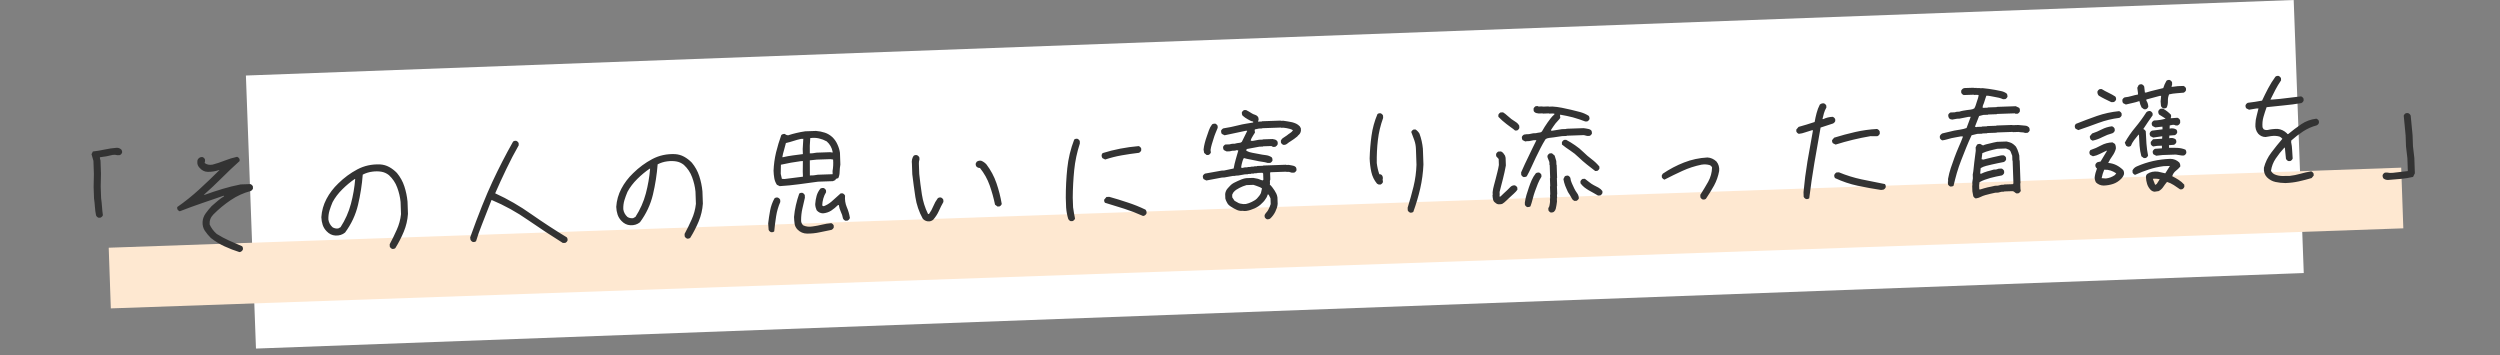
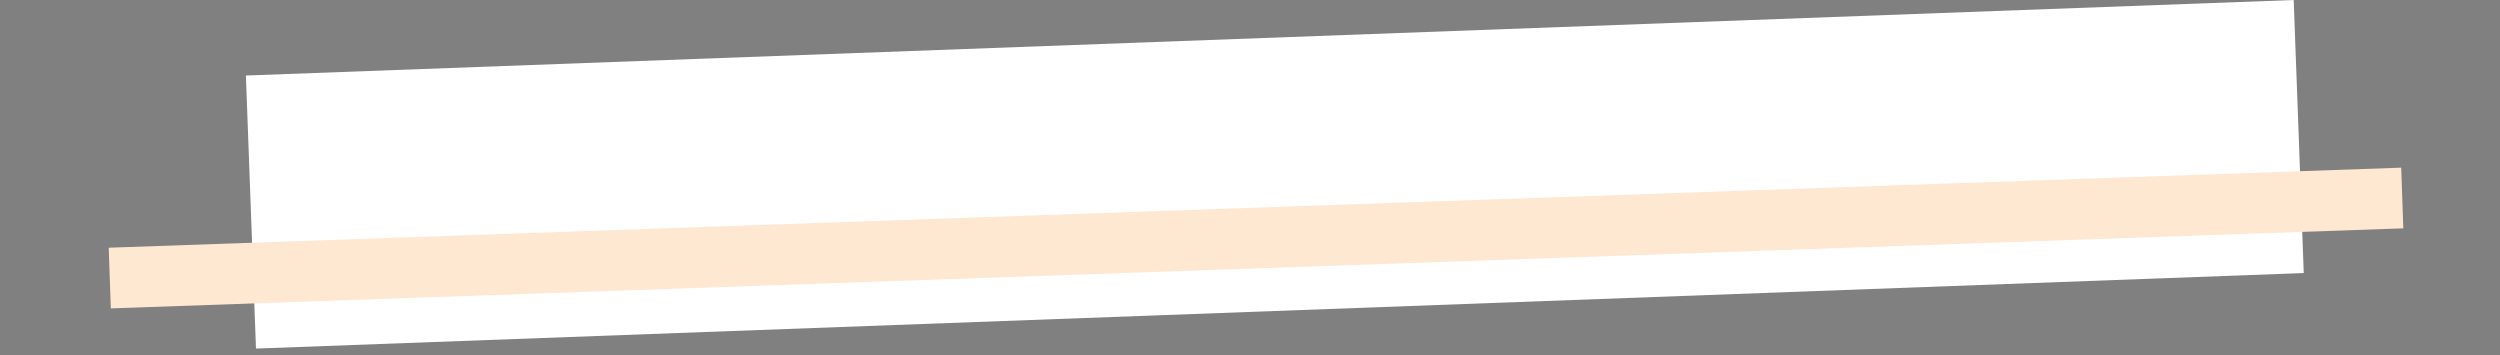
<svg xmlns="http://www.w3.org/2000/svg" width="366" height="52" viewBox="0 0 366 52" fill="none">
  <rect x="0" y="0" width="366" height="52" fill="#808080" stroke="none" />
  <rect x="36" y="11.057" width="300" height="40" transform="rotate(-2.112 36 11.057)" fill="white" />
  <path d="M351.536 24.546L15.915 36.266L16.225 45.148L351.846 33.428L351.536 24.546Z" fill="#FEE8D1" />
-   <path d="M14.427 31.877C14.26 31.812 14.139 31.699 14.063 31.538C13.979 31.142 13.924 30.733 13.897 30.312C13.871 29.891 13.827 29.471 13.765 29.05L13.706 27.364L13.745 25.445L13.678 23.548C13.597 23.223 13.503 22.898 13.398 22.573L13.595 22.179C14.179 22.112 14.756 22.015 15.327 21.89C15.909 21.764 16.492 21.679 17.077 21.636C17.334 21.627 17.56 21.712 17.754 21.893C17.852 22.007 17.892 22.158 17.875 22.346C17.811 22.513 17.698 22.634 17.536 22.71L17.185 22.722C16.972 22.659 16.748 22.644 16.515 22.675C16.213 22.756 15.905 22.826 15.59 22.883C15.275 22.941 14.955 22.988 14.627 23.023L14.634 23.198L14.715 23.512L14.781 25.409L14.743 27.328L14.802 29.014C14.863 29.434 14.907 29.849 14.933 30.259C14.959 30.668 15.003 31.083 15.064 31.503C15 31.669 14.881 31.791 14.708 31.867L14.427 31.877ZM35.055 36.908C34.319 36.676 33.594 36.396 32.879 36.069C32.164 35.742 31.494 35.332 30.866 34.838C30.526 34.498 30.233 34.145 29.985 33.778C29.738 33.4 29.628 32.964 29.658 32.471C29.689 32.024 29.839 31.614 30.108 31.241C30.376 30.868 30.669 30.512 30.985 30.173C31.28 29.905 31.576 29.648 31.873 29.403C32.169 29.158 32.478 28.936 32.799 28.738L32.797 28.667L32.691 28.671C31.625 29.037 30.559 29.402 29.493 29.768C28.427 30.133 27.368 30.522 26.315 30.934C26.149 30.869 26.028 30.756 25.952 30.595L25.942 30.314C27.075 29.524 28.148 28.666 29.159 27.739C30.17 26.812 31.163 25.863 32.137 24.891L32.067 24.894C31.558 25.076 31.009 25.165 30.423 25.162C29.954 25.155 29.548 24.952 29.206 24.554C28.963 24.304 28.858 24.003 28.893 23.65C28.886 23.463 28.951 23.308 29.088 23.186C29.223 23.041 29.409 22.976 29.644 22.991C29.81 23.055 29.931 23.168 30.007 23.33L30.017 23.611L29.955 23.859C30.269 24.106 30.659 24.186 31.125 24.1C31.729 23.938 32.32 23.741 32.898 23.51C33.476 23.279 34.08 23.094 34.708 22.955C34.874 23.019 34.996 23.132 35.072 23.294L35.081 23.575C34.194 24.368 33.321 25.196 32.459 26.058C31.599 26.921 30.724 27.743 29.837 28.524L29.977 28.52C30.834 28.208 31.704 27.92 32.586 27.654C33.468 27.389 34.351 27.171 35.236 26.999L36.659 26.949C36.826 27.014 36.947 27.127 37.023 27.288L37.034 27.605C36.969 27.771 36.856 27.892 36.695 27.968C35.661 28.239 34.685 28.683 33.769 29.302C32.852 29.92 32.009 30.618 31.239 31.395C30.831 31.808 30.649 32.295 30.692 32.857C30.921 33.376 31.265 33.839 31.725 34.245C32.325 34.623 32.94 34.953 33.572 35.236C34.203 35.519 34.828 35.79 35.447 36.05C35.544 36.164 35.585 36.315 35.568 36.503C35.504 36.669 35.391 36.791 35.229 36.867L35.055 36.908ZM57.425 36.443C57.259 36.379 57.138 36.266 57.062 36.104L57.05 35.753C57.424 35.06 57.769 34.356 58.084 33.641C58.411 32.926 58.619 32.163 58.708 31.351L58.645 29.559C58.573 28.834 58.407 28.131 58.149 27.448C57.902 26.765 57.5 26.163 56.943 25.643C56.605 25.373 56.23 25.205 55.817 25.137C55.404 25.07 54.964 25.067 54.498 25.131C54.007 25.195 53.543 25.34 53.106 25.566C52.993 27.047 52.763 28.521 52.416 29.987C52.068 31.453 51.435 32.806 50.517 34.046C50.13 34.365 49.66 34.51 49.108 34.483C48.614 34.453 48.185 34.245 47.82 33.859C47.552 33.587 47.36 33.277 47.242 32.929C47.124 32.57 47.058 32.191 47.044 31.793C47.105 30.853 47.355 29.965 47.795 29.128C48.235 28.292 48.812 27.534 49.527 26.852C50.366 26.025 51.292 25.342 52.305 24.802C53.318 24.263 54.435 24.019 55.657 24.07C56.127 24.1 56.565 24.226 56.971 24.446C57.378 24.666 57.757 24.958 58.11 25.321C58.6 25.914 58.963 26.569 59.199 27.288C59.435 28.007 59.59 28.752 59.664 29.523L59.726 31.315C59.664 32.22 59.46 33.089 59.114 33.922C58.768 34.755 58.356 35.555 57.879 36.322C57.765 36.42 57.614 36.46 57.425 36.443ZM49.857 33.26C50.546 32.193 51.052 31.055 51.373 29.848C51.694 28.641 51.904 27.425 52.002 26.203L51.932 26.205C51.313 26.625 50.709 27.127 50.12 27.711C49.531 28.294 49.054 28.92 48.691 29.59C48.517 29.994 48.367 30.404 48.241 30.819C48.115 31.234 48.06 31.675 48.076 32.144C48.138 32.576 48.339 32.95 48.678 33.266C48.918 33.422 49.196 33.483 49.511 33.448L49.857 33.26ZM82.403 35.571C80.701 34.505 79.008 33.391 77.326 32.231C75.655 31.058 73.868 30.071 71.964 29.27C71.404 30.72 70.942 31.902 70.575 32.818C70.208 33.734 69.915 34.565 69.695 35.311C69.581 35.409 69.43 35.45 69.242 35.433C69.075 35.368 68.954 35.255 68.878 35.094L68.831 34.761C70.06 31.341 71.144 28.63 72.082 26.627C73.02 24.613 74.031 22.648 75.113 20.735C75.227 20.637 75.378 20.596 75.566 20.613C75.733 20.678 75.854 20.791 75.93 20.952L75.941 21.268C75.3 22.393 74.695 23.552 74.127 24.744C73.559 25.925 73.014 27.11 72.493 28.301C74.352 29.151 76.123 30.174 77.806 31.37C79.501 32.553 81.223 33.678 82.972 34.742C83.07 34.856 83.11 35.007 83.093 35.195C83.029 35.362 82.916 35.483 82.754 35.559L82.403 35.571ZM100.599 34.936C100.433 34.871 100.311 34.758 100.235 34.597L100.223 34.245C100.598 33.552 100.942 32.848 101.258 32.134C101.584 31.419 101.792 30.655 101.881 29.843L101.819 28.051C101.746 27.327 101.581 26.623 101.323 25.94C101.076 25.257 100.674 24.655 100.116 24.135C99.779 23.866 99.403 23.697 98.991 23.63C98.578 23.562 98.138 23.56 97.671 23.623C97.181 23.687 96.717 23.832 96.279 24.058C96.167 25.54 95.937 27.014 95.59 28.48C95.242 29.946 94.609 31.299 93.691 32.539C93.303 32.857 92.834 33.002 92.281 32.975C91.788 32.945 91.359 32.737 90.993 32.351C90.726 32.079 90.533 31.77 90.416 31.422C90.297 31.062 90.231 30.684 90.218 30.285C90.279 29.345 90.529 28.457 90.969 27.621C91.409 26.785 91.986 26.026 92.701 25.344C93.54 24.517 94.466 23.834 95.479 23.295C96.492 22.755 97.609 22.511 98.83 22.562C99.3 22.593 99.739 22.718 100.145 22.938C100.551 23.159 100.931 23.45 101.284 23.813C101.773 24.406 102.136 25.062 102.372 25.78C102.609 26.499 102.764 27.244 102.837 28.015L102.9 29.807C102.838 30.712 102.634 31.581 102.288 32.414C101.941 33.247 101.53 34.047 101.052 34.814C100.938 34.912 100.787 34.953 100.599 34.936ZM93.03 31.753C93.72 30.685 94.225 29.547 94.547 28.34C94.868 27.133 95.078 25.918 95.176 24.695L95.106 24.697C94.487 25.118 93.883 25.619 93.294 26.203C92.704 26.786 92.228 27.413 91.864 28.082C91.691 28.487 91.541 28.897 91.415 29.311C91.289 29.726 91.234 30.168 91.25 30.636C91.312 31.068 91.513 31.442 91.852 31.759C92.092 31.914 92.37 31.975 92.685 31.941L93.03 31.753ZM118.159 34.199C117.619 34.195 117.155 34 116.766 33.615C116.523 33.365 116.378 33.083 116.332 32.768C116.286 32.453 116.257 32.12 116.245 31.769C116.294 31.181 116.386 30.603 116.518 30.035C116.65 29.456 116.813 28.893 117.005 28.348C117.118 28.25 117.269 28.209 117.458 28.226C117.624 28.291 117.745 28.404 117.821 28.565L117.835 28.952C117.712 29.472 117.59 30.004 117.468 30.547C117.346 31.079 117.284 31.639 117.281 32.225C117.268 32.53 117.371 32.785 117.589 32.988C117.994 33.185 118.454 33.239 118.966 33.151C119.433 33.088 119.887 33.002 120.329 32.892C120.771 32.783 121.226 32.709 121.693 32.669C121.86 32.733 121.981 32.846 122.057 33.008L122.067 33.289C122.002 33.455 121.889 33.577 121.728 33.653C121.145 33.767 120.563 33.887 119.981 34.013C119.4 34.139 118.792 34.201 118.159 34.199ZM112.893 33.996C112.726 33.932 112.605 33.819 112.529 33.657L112.461 32.71C112.532 32.074 112.628 31.444 112.746 30.818C112.865 30.18 113.079 29.587 113.388 29.037C113.502 28.939 113.653 28.898 113.841 28.915C114.019 28.979 114.146 29.092 114.222 29.254L114.233 29.57C113.94 30.237 113.736 30.942 113.621 31.684C113.506 32.415 113.414 33.146 113.346 33.875C113.232 33.973 113.081 34.013 112.893 33.996ZM123.774 32.315C123.608 32.25 123.486 32.137 123.41 31.976C123.351 31.626 123.246 31.301 123.095 31.002C122.956 30.702 122.856 30.371 122.797 30.01L122.691 30.013C122.374 30.329 122.038 30.605 121.682 30.84C121.327 31.064 120.927 31.195 120.482 31.234C120.107 31.223 119.797 31.07 119.552 30.774C119.424 30.485 119.355 30.188 119.345 29.884C119.377 29.461 119.445 29.06 119.549 28.681C119.653 28.302 119.84 27.944 120.109 27.606C120.248 27.531 120.399 27.502 120.564 27.52C120.73 27.584 120.851 27.697 120.927 27.859L120.937 28.14C120.76 28.427 120.624 28.737 120.53 29.069C120.436 29.4 120.383 29.742 120.372 30.094L120.587 30.192C121.003 30.037 121.383 29.813 121.724 29.519C122.066 29.226 122.407 28.921 122.747 28.604L123.071 28.311L123.353 28.302C123.519 28.366 123.64 28.479 123.716 28.641C123.667 29.252 123.751 29.812 123.968 30.32C124.185 30.817 124.338 31.345 124.428 31.905C124.364 32.095 124.24 32.228 124.055 32.305L123.774 32.315ZM114.152 27.251L113.741 27.054C113.543 26.756 113.414 26.433 113.355 26.083C113.296 25.733 113.26 25.371 113.247 24.996C113.285 24.08 113.406 23.191 113.611 22.328C113.826 21.452 114.084 20.599 114.383 19.768C114.52 19.646 114.694 19.593 114.905 19.609C115.051 19.744 115.217 19.809 115.405 19.802C115.799 19.671 116.205 19.558 116.624 19.461C117.043 19.364 117.462 19.285 117.882 19.223L119.463 19.168C119.91 19.2 120.341 19.284 120.756 19.422C121.171 19.56 121.548 19.787 121.888 20.104C122.204 20.421 122.445 20.776 122.611 21.169C122.788 21.55 122.908 21.95 122.97 22.37L123.03 24.092C122.971 24.422 122.936 24.763 122.925 25.115C122.925 25.467 122.86 25.786 122.729 26.072L122.382 26.19L122.282 26.369L121.936 26.522L119.758 26.598C118.824 26.724 117.89 26.851 116.957 26.977C116.023 27.104 115.088 27.195 114.152 27.251ZM117.551 25.866L117.525 25.128L117.542 23.58L117.261 23.59C116.77 23.654 116.28 23.729 115.791 23.817C115.302 23.904 114.813 24.003 114.324 24.114L114.3 25.452L114.467 26.185L114.854 26.206L117.551 25.866ZM121.9 25.503L121.885 25.046C121.983 24.503 122.01 23.94 121.966 23.355L121.577 23.298L119.575 23.368L118.558 23.474L118.565 25.69L119.127 25.67L119.722 25.579L121.9 25.503ZM117.541 22.56L117.515 21.822L117.604 20.324L117.252 20.336C116.88 20.419 116.514 20.52 116.155 20.638C115.796 20.756 115.43 20.857 115.057 20.94C114.976 21.295 114.883 21.644 114.777 21.988C114.672 22.32 114.59 22.663 114.532 23.016L114.637 23.013C115.102 22.903 115.58 22.816 116.07 22.752C116.561 22.688 117.051 22.624 117.541 22.56ZM121.895 22.337L121.891 22.197C121.776 21.603 121.489 21.103 121.029 20.697C120.67 20.498 120.29 20.353 119.888 20.261C119.486 20.17 119.064 20.155 118.62 20.218C118.586 20.571 118.563 20.941 118.554 21.328C118.543 21.704 118.545 22.079 118.558 22.454L118.944 22.44L119.539 22.349L121.542 22.279L121.895 22.337ZM135.822 32.404C135.528 32.367 135.283 32.235 135.087 32.008C134.536 31.007 134.177 29.952 134.009 28.844C133.842 27.736 133.691 26.622 133.558 25.5L133.506 23.99C133.443 23.546 133.523 23.157 133.746 22.82C133.86 22.723 134.011 22.682 134.199 22.699C134.389 22.763 134.522 22.887 134.599 23.072L134.609 23.353C134.545 23.543 134.517 23.743 134.524 23.954L134.577 25.465C134.683 26.47 134.811 27.468 134.963 28.459C135.115 29.451 135.412 30.402 135.854 31.312L135.996 31.343C136.264 30.97 136.48 30.581 136.641 30.177C136.803 29.773 137.018 29.39 137.287 29.029C137.401 28.931 137.552 28.89 137.74 28.907C137.907 28.972 138.028 29.085 138.104 29.246L138.115 29.563C137.872 29.993 137.647 30.441 137.441 30.905C137.234 31.358 136.961 31.778 136.623 32.165C136.395 32.361 136.128 32.44 135.822 32.404ZM146.036 30.236L145.675 29.967C145.477 29.012 145.216 28.072 144.89 27.145C144.565 26.218 144.089 25.367 143.464 24.592C143.277 24.598 143.11 24.534 142.965 24.398C142.867 24.284 142.827 24.133 142.844 23.945L142.976 23.694C143.158 23.547 143.379 23.492 143.638 23.53C143.923 23.638 144.182 23.816 144.413 24.066C145.053 24.911 145.542 25.826 145.881 26.811C146.22 27.796 146.479 28.813 146.656 29.862C146.591 30.029 146.478 30.15 146.317 30.226L146.036 30.236ZM156.748 32.377C156.582 32.312 156.461 32.199 156.385 32.038C156.225 31.504 156.124 30.956 156.081 30.395L156.031 28.972C156.028 27.518 156.1 26.073 156.249 24.638C156.399 23.202 156.737 21.801 157.263 20.434C157.377 20.336 157.528 20.296 157.717 20.312C157.883 20.377 158.004 20.49 158.08 20.651L158.092 21.003C157.669 22.296 157.392 23.601 157.262 24.919C157.132 26.237 157.061 27.576 157.05 28.937L157.1 30.36C157.178 30.92 157.274 31.467 157.386 32.003C157.321 32.169 157.203 32.291 157.029 32.367L156.748 32.377ZM167.346 31.62C166.428 31.206 165.507 30.852 164.582 30.556C163.657 30.259 162.721 29.97 161.773 29.686C161.675 29.572 161.634 29.421 161.651 29.233L161.989 28.834L162.411 28.82C163.311 29.07 164.2 29.344 165.078 29.641C165.967 29.927 166.841 30.277 167.7 30.693C167.822 30.829 167.875 31.003 167.859 31.215C167.795 31.381 167.681 31.503 167.52 31.579L167.346 31.62ZM161.798 23.353L161.404 23.156C161.305 23.019 161.264 22.856 161.281 22.668L161.413 22.417C162.248 22.153 163.108 21.936 163.994 21.764C164.879 21.593 165.783 21.467 166.707 21.388C166.873 21.453 166.994 21.566 167.07 21.727L167.08 22.008C167.016 22.174 166.903 22.296 166.741 22.372C165.889 22.472 165.049 22.595 164.221 22.741C163.394 22.887 162.586 23.091 161.798 23.353ZM185.511 32.111C185.44 32.09 185.368 32.046 185.295 31.978C185.222 31.91 185.173 31.842 185.147 31.772L185.137 31.491C185.203 31.348 185.292 31.216 185.405 31.095C185.518 30.974 185.607 30.847 185.673 30.716C185.739 30.585 185.805 30.448 185.87 30.305C185.935 30.162 185.989 30.019 186.031 29.877L186.001 29.034L185.736 28.498L185.595 28.467C185.554 28.633 185.489 28.794 185.4 28.949C185.312 29.093 185.217 29.231 185.116 29.364C185.015 29.496 184.896 29.623 184.76 29.745C184.602 29.915 184.431 30.062 184.248 30.185C184.064 30.309 183.875 30.415 183.678 30.504C183.482 30.593 183.28 30.671 183.071 30.737C182.862 30.802 182.653 30.851 182.443 30.882L182.056 30.895L182.02 30.861L181.633 30.875C181.445 30.858 181.274 30.817 181.119 30.752C180.964 30.687 180.809 30.61 180.654 30.522C180.498 30.434 180.342 30.339 180.186 30.239C180.03 30.139 179.892 30.021 179.769 29.884C179.719 29.792 179.669 29.706 179.62 29.626C179.57 29.546 179.526 29.459 179.488 29.367C179.449 29.274 179.416 29.176 179.389 29.071L179.366 28.404C179.384 28.239 179.425 28.085 179.491 27.942C179.556 27.799 179.645 27.667 179.758 27.546C179.871 27.424 179.984 27.303 180.097 27.182C180.255 27.012 180.433 26.877 180.628 26.776C180.824 26.676 181.02 26.581 181.216 26.492C181.413 26.403 181.609 26.32 181.806 26.243C182.002 26.166 182.217 26.111 182.451 26.08L183.47 26.044C183.635 26.085 183.795 26.115 183.948 26.133C184.101 26.151 184.249 26.193 184.392 26.258C184.535 26.323 184.689 26.377 184.855 26.418L184.956 26.309L184.925 25.395L184.815 25.294L184.078 25.319L184.044 25.356L183.622 25.37L183.588 25.407L183.167 25.421L183.133 25.458L182.711 25.473L182.677 25.509L182.256 25.524L181.277 25.698L180.89 25.712L180.856 25.748L180.47 25.762L179.246 25.98L178.895 25.993L176.606 26.424L176.212 26.227C176.163 26.159 176.131 26.089 176.117 26.019C176.103 25.95 176.094 25.868 176.091 25.774C176.112 25.703 176.156 25.631 176.224 25.558C176.292 25.486 176.36 25.436 176.43 25.41L178.859 24.974L179.211 24.962L180.607 24.666C180.646 24.431 180.691 24.206 180.742 23.993C180.793 23.781 180.85 23.562 180.913 23.337C180.975 23.112 181.038 22.893 181.101 22.679C181.164 22.466 181.227 22.253 181.29 22.04L181.076 21.977L180.798 22.057L180.411 22.07L180.027 22.154L179.57 22.17L179.177 21.973C179.127 21.904 179.096 21.835 179.081 21.765C179.067 21.695 179.059 21.613 179.055 21.52C179.076 21.448 179.121 21.377 179.188 21.304C179.256 21.231 179.325 21.182 179.394 21.156L179.992 21.135L180.376 21.051L180.762 21.038C180.878 21.01 180.995 20.983 181.111 20.955C181.227 20.928 181.35 20.912 181.479 20.907C181.608 20.903 181.717 20.852 181.808 20.755L182.596 19.162L182.454 19.132L179.277 19.806L178.883 19.608C178.834 19.54 178.802 19.471 178.788 19.401C178.774 19.331 178.765 19.249 178.762 19.155C178.783 19.084 178.827 19.012 178.895 18.94C178.963 18.867 179.031 18.818 179.101 18.792C179.474 18.732 179.841 18.666 180.202 18.595C180.563 18.524 180.924 18.441 181.284 18.346C181.644 18.251 182.011 18.174 182.384 18.114C182.757 18.054 183.118 17.995 183.468 17.936L183.463 17.795C183.322 17.777 183.185 17.734 183.054 17.669C182.923 17.603 182.791 17.531 182.66 17.454C182.528 17.376 182.402 17.299 182.282 17.221C182.162 17.143 182.042 17.047 181.92 16.934C181.871 16.866 181.839 16.797 181.825 16.727C181.811 16.657 181.802 16.575 181.799 16.481C181.82 16.41 181.864 16.338 181.932 16.266C182 16.193 182.069 16.143 182.138 16.118L182.419 16.108C182.562 16.173 182.706 16.25 182.849 16.339C182.993 16.428 183.137 16.517 183.281 16.605C183.425 16.694 183.574 16.759 183.727 16.801C183.881 16.842 184.019 16.931 184.141 17.068C184.191 17.137 184.222 17.206 184.236 17.276C184.251 17.346 184.259 17.427 184.263 17.521L184.167 17.806L184.729 17.786L184.763 17.75L187.486 17.655L187.522 17.689L187.874 17.676C188.086 17.716 188.304 17.749 188.528 17.776C188.752 17.804 188.964 17.843 189.165 17.895C189.367 17.947 189.562 18.016 189.753 18.103C189.944 18.19 190.124 18.325 190.295 18.506L190.445 18.782L190.457 19.134C190.438 19.252 190.407 19.358 190.363 19.454C190.32 19.549 190.252 19.639 190.161 19.725C190.07 19.798 189.991 19.883 189.924 19.979C189.764 20.102 189.604 20.225 189.445 20.348C189.285 20.471 189.118 20.582 188.946 20.682C188.774 20.782 188.608 20.899 188.448 21.033C188.289 21.168 188.103 21.227 187.892 21.211C187.821 21.19 187.749 21.146 187.676 21.078C187.603 21.01 187.554 20.941 187.528 20.872L187.518 20.591C187.605 20.4 187.735 20.255 187.908 20.155C188.08 20.055 188.246 19.944 188.406 19.821C188.565 19.686 188.726 19.57 188.886 19.47C189.047 19.371 189.183 19.237 189.294 19.069C189.151 18.98 189.002 18.915 188.848 18.873C188.694 18.832 188.54 18.796 188.387 18.766C188.233 18.737 188.074 18.713 187.909 18.695L187.558 18.707L187.522 18.674L184.799 18.769L184.765 18.805L184.308 18.821L183.714 18.947L183.684 19.089L183.73 19.404C183.641 19.524 183.557 19.656 183.48 19.8C183.403 19.931 183.325 20.063 183.248 20.195C183.17 20.326 183.122 20.463 183.104 20.604L183.386 20.63L184.33 20.456L184.857 20.438L184.891 20.401L186.296 20.352C186.414 20.371 186.532 20.397 186.651 20.428C186.769 20.459 186.865 20.52 186.938 20.611C187.011 20.679 187.049 20.754 187.052 20.836C187.055 20.918 187.058 21.006 187.061 21.099C187.018 21.195 186.967 21.273 186.911 21.333C186.854 21.394 186.78 21.449 186.688 21.499L186.372 21.51L186.121 21.378L184.926 21.42L184.893 21.456L184.366 21.475L182.513 21.821L182.452 22.069C182.738 22.224 183.041 22.324 183.359 22.372C183.677 22.419 183.996 22.479 184.315 22.549C184.634 22.62 184.958 22.674 185.288 22.709C185.618 22.744 185.914 22.851 186.179 23.03C186.228 23.098 186.26 23.168 186.274 23.237C186.288 23.307 186.297 23.389 186.3 23.483C186.279 23.554 186.235 23.626 186.167 23.698C186.099 23.771 186.03 23.82 185.961 23.846L185.61 23.859C185.325 23.775 185.036 23.715 184.741 23.678C184.447 23.641 184.152 23.587 183.856 23.515C183.561 23.444 183.265 23.384 182.971 23.335C182.676 23.287 182.386 23.221 182.102 23.137C182.013 23.281 181.948 23.43 181.906 23.583C181.865 23.737 181.823 23.891 181.782 24.045C181.74 24.199 181.711 24.358 181.693 24.523L181.871 24.587L182.22 24.505L182.642 24.49L182.675 24.454L183.097 24.439L183.131 24.402L183.553 24.388L183.587 24.351L184.008 24.337L184.042 24.3L184.885 24.271L184.919 24.235L188.275 24.117L188.311 24.151L188.662 24.139C188.78 24.158 188.898 24.178 189.016 24.197C189.134 24.216 189.252 24.241 189.37 24.273C189.489 24.304 189.596 24.364 189.693 24.455C189.743 24.523 189.774 24.593 189.789 24.663C189.803 24.732 189.812 24.814 189.815 24.908C189.794 24.979 189.749 25.051 189.682 25.123C189.614 25.196 189.545 25.246 189.476 25.271L189.124 25.284L188.698 25.158L188.347 25.17L188.31 25.136L186.009 25.217L185.941 25.289L185.975 26.273L185.912 26.486L185.926 26.873L185.896 27.015C186.041 27.15 186.169 27.292 186.28 27.441C186.391 27.59 186.496 27.738 186.595 27.887C186.694 28.036 186.781 28.192 186.857 28.353C186.933 28.515 186.986 28.694 187.017 28.893L187.05 29.841C187.034 30.053 186.994 30.254 186.93 30.444C186.866 30.633 186.791 30.818 186.703 30.997C186.616 31.176 186.51 31.349 186.387 31.518C186.264 31.686 186.123 31.844 185.964 31.99C185.895 32.039 185.826 32.071 185.756 32.085C185.686 32.099 185.605 32.108 185.511 32.111ZM183.621 29.363C183.759 29.288 183.89 29.189 184.015 29.068C184.139 28.934 184.252 28.802 184.353 28.669C184.454 28.537 184.537 28.399 184.602 28.256L184.755 27.582C184.634 27.492 184.503 27.421 184.36 27.367C184.218 27.314 184.075 27.26 183.932 27.206C183.79 27.153 183.647 27.105 183.505 27.063L182.486 27.099C182.301 27.152 182.127 27.211 181.965 27.275C181.803 27.339 181.636 27.416 181.463 27.504C181.29 27.592 181.129 27.685 180.98 27.784C180.831 27.883 180.689 28.017 180.554 28.186L180.39 28.509L180.403 28.895L180.737 29.393C180.88 29.459 181.018 29.536 181.15 29.625C181.282 29.714 181.419 29.774 181.561 29.804C181.703 29.835 181.856 29.858 182.021 29.876L182.407 29.863C182.547 29.834 182.686 29.794 182.825 29.743C182.964 29.691 183.103 29.633 183.241 29.57C183.38 29.506 183.506 29.437 183.621 29.363ZM176.651 22.694L176.289 22.39L176.202 21.901C176.237 21.571 176.296 21.247 176.379 20.927C176.461 20.608 176.556 20.299 176.663 20.003C176.769 19.694 176.876 19.385 176.982 19.077C177.089 18.768 177.243 18.481 177.445 18.216C177.513 18.167 177.583 18.135 177.653 18.121C177.722 18.107 177.804 18.098 177.898 18.095C177.969 18.116 178.041 18.16 178.114 18.228C178.186 18.296 178.236 18.365 178.262 18.434L178.271 18.715C178.163 18.977 178.055 19.239 177.947 19.5C177.839 19.762 177.743 20.035 177.659 20.32C177.575 20.592 177.49 20.865 177.406 21.137C177.322 21.41 177.261 21.688 177.224 21.97L177.272 22.321C177.251 22.392 177.206 22.464 177.138 22.536C177.071 22.609 177.002 22.658 176.932 22.684L176.651 22.694ZM206.457 31.134C206.29 31.069 206.169 30.956 206.093 30.794L206.08 30.408C206.396 29.389 206.682 28.358 206.939 27.317C207.195 26.265 207.34 25.199 207.373 24.119L207.292 21.8C207.276 21.355 207.197 20.93 207.054 20.524C206.91 20.119 206.762 19.72 206.607 19.326C206.672 19.16 206.785 19.039 206.946 18.963L207.227 18.953C207.467 19.108 207.662 19.313 207.812 19.566C207.941 19.913 208.047 20.273 208.131 20.645C208.214 21.017 208.274 21.39 208.311 21.764L208.391 24.083C208.34 25.281 208.181 26.459 207.917 27.618C207.652 28.764 207.316 29.896 206.91 31.012C206.796 31.11 206.645 31.15 206.457 31.134ZM201.845 27.02L201.595 26.889C201.178 26.387 200.901 25.816 200.761 25.176C200.621 24.536 200.54 23.877 200.516 23.197C200.547 22.071 200.637 20.965 200.787 19.881C200.936 18.785 201.228 17.726 201.661 16.702C201.775 16.605 201.926 16.564 202.114 16.581C202.281 16.645 202.402 16.759 202.478 16.92L202.49 17.271C202.105 18.328 201.849 19.404 201.723 20.499C201.597 21.594 201.543 22.716 201.559 23.864C201.627 24.448 201.751 24.995 201.933 25.505C202.097 25.499 202.228 25.553 202.326 25.667C202.424 25.804 202.465 25.967 202.448 26.155L202.417 26.262L202.466 26.647C202.401 26.814 202.288 26.935 202.127 27.011L201.845 27.02ZM227.049 31.118C226.978 31.097 226.906 31.053 226.833 30.985C226.761 30.917 226.711 30.848 226.686 30.779L226.674 30.463C226.741 30.367 226.791 30.271 226.823 30.176C226.855 30.081 226.874 29.975 226.882 29.858C226.89 29.74 226.904 29.634 226.924 29.539L226.908 29.083L226.942 29.046L226.923 28.519L226.957 28.483L226.916 27.306L226.95 27.27L226.909 26.11L226.943 26.074L226.877 24.176L226.841 24.142L226.826 23.721C226.776 23.629 226.737 23.53 226.71 23.426C226.683 23.321 226.644 23.223 226.594 23.131C226.544 23.039 226.529 22.934 226.548 22.816C226.569 22.745 226.614 22.673 226.681 22.6C226.749 22.527 226.818 22.478 226.887 22.452L227.203 22.441L227.602 22.779L227.841 23.58L227.86 24.107L227.896 24.141L227.962 26.038L227.928 26.075L227.969 27.234L227.935 27.27L227.976 28.447L227.942 28.484L227.961 29.011L227.927 29.047L227.943 29.504C227.925 29.669 227.902 29.839 227.873 30.016C227.844 30.193 227.809 30.37 227.768 30.548C227.727 30.725 227.639 30.875 227.502 30.997C227.434 31.046 227.364 31.078 227.294 31.092C227.225 31.106 227.143 31.115 227.049 31.118ZM223.609 30.323C223.538 30.303 223.466 30.258 223.393 30.19C223.321 30.122 223.271 30.054 223.246 29.984L223.235 29.668C223.291 29.268 223.371 28.89 223.476 28.534C223.581 28.179 223.698 27.817 223.825 27.449C223.953 27.069 224.093 26.707 224.245 26.361C224.397 26.016 224.596 25.687 224.843 25.373C224.912 25.324 224.981 25.292 225.051 25.278C225.121 25.264 225.203 25.255 225.296 25.252C225.368 25.273 225.439 25.317 225.512 25.385C225.585 25.453 225.634 25.521 225.66 25.591L225.67 25.872C225.47 26.184 225.294 26.524 225.143 26.893C224.991 27.262 224.852 27.63 224.724 27.998C224.596 28.354 224.485 28.722 224.393 29.1C224.301 29.479 224.191 29.846 224.062 30.202C223.994 30.252 223.924 30.283 223.855 30.297C223.785 30.311 223.703 30.32 223.609 30.323ZM219.356 29.909C219.238 29.89 219.131 29.847 219.035 29.78C218.939 29.713 218.842 29.634 218.745 29.544C218.671 29.452 218.621 29.354 218.594 29.25C218.567 29.145 218.545 29.035 218.53 28.918C218.514 28.801 218.504 28.684 218.5 28.567L218.534 28.531L218.52 28.144C218.555 27.803 218.62 27.467 218.714 27.135C218.808 26.803 218.896 26.472 218.978 26.141C219.06 25.81 219.143 25.484 219.225 25.165C219.308 24.845 219.378 24.509 219.436 24.155L219.406 23.276L219.04 22.867L219.028 22.551C219.049 22.48 219.094 22.408 219.162 22.335C219.229 22.262 219.298 22.213 219.368 22.187L219.754 22.174C219.897 22.239 220.012 22.329 220.098 22.443C220.184 22.558 220.264 22.672 220.338 22.787L220.42 23.1L220.459 24.225C220.4 24.555 220.335 24.88 220.264 25.199C220.193 25.518 220.117 25.843 220.034 26.174C219.952 26.506 219.87 26.825 219.786 27.133C219.703 27.441 219.621 27.766 219.539 28.109L219.553 28.495L219.527 28.777L219.668 28.773C219.826 28.603 219.991 28.445 220.161 28.298C220.332 28.151 220.497 27.999 220.656 27.841C220.814 27.671 220.978 27.507 221.148 27.349C221.319 27.191 221.521 27.119 221.757 27.134C221.839 27.155 221.917 27.199 221.99 27.267C222.063 27.335 222.112 27.403 222.138 27.473L222.148 27.771C222.014 27.964 221.845 28.151 221.64 28.334C221.447 28.517 221.254 28.694 221.061 28.865C220.867 29.036 220.68 29.212 220.499 29.394C220.317 29.577 220.123 29.73 219.917 29.854L219.707 29.897L219.356 29.909ZM230.507 29.414C230.317 29.327 230.183 29.203 230.107 29.041C230.031 28.88 229.944 28.724 229.845 28.576C229.746 28.427 229.647 28.272 229.547 28.111C229.471 27.95 229.401 27.794 229.337 27.643C229.274 27.493 229.21 27.343 229.146 27.193C229.082 27.031 229.029 26.869 228.988 26.706C228.947 26.543 228.912 26.38 228.883 26.217L229.08 25.823C229.149 25.774 229.218 25.742 229.288 25.728C229.358 25.714 229.44 25.705 229.534 25.702C229.605 25.723 229.677 25.767 229.749 25.835C229.822 25.903 229.871 25.971 229.897 26.041C229.93 26.321 230.004 26.582 230.118 26.825C230.232 27.067 230.346 27.315 230.461 27.569C230.575 27.811 230.712 28.041 230.872 28.258C231.043 28.475 231.135 28.736 231.145 29.04C231.124 29.111 231.074 29.183 230.994 29.256C230.927 29.329 230.858 29.379 230.788 29.404L230.507 29.414ZM233.945 28.626C233.729 28.493 233.508 28.366 233.281 28.244C233.054 28.123 232.827 27.997 232.599 27.864C232.372 27.731 232.149 27.58 231.933 27.412C231.715 27.232 231.533 27.039 231.385 26.833L231.375 26.552C231.396 26.481 231.44 26.409 231.508 26.336C231.576 26.264 231.644 26.214 231.714 26.189L232.03 26.177C232.247 26.334 232.458 26.497 232.663 26.666C232.868 26.834 233.084 26.979 233.311 27.1C233.538 27.209 233.771 27.33 234.01 27.463C234.249 27.595 234.442 27.764 234.59 27.97L234.6 28.251C234.579 28.322 234.535 28.394 234.467 28.467C234.399 28.54 234.331 28.589 234.261 28.615L233.945 28.626ZM223.069 25.928C222.998 25.907 222.926 25.862 222.853 25.794C222.78 25.727 222.731 25.658 222.705 25.588L222.693 25.237C222.866 24.832 223.046 24.433 223.231 24.04C223.417 23.646 223.603 23.259 223.789 22.877C223.975 22.495 224.161 22.108 224.346 21.714C224.532 21.321 224.724 20.933 224.921 20.551L224.885 20.517L224.498 20.531L223.87 20.658L223.518 20.67L223.309 20.713L222.915 20.516C222.866 20.447 222.834 20.378 222.82 20.308C222.806 20.238 222.797 20.156 222.794 20.062C222.815 19.991 222.859 19.919 222.927 19.847C222.995 19.774 223.063 19.725 223.133 19.699L223.483 19.651L223.834 19.639L224.463 19.512L224.849 19.498C224.942 19.472 225.041 19.451 225.146 19.435C225.251 19.42 225.362 19.404 225.479 19.388C225.595 19.372 225.687 19.317 225.754 19.22C225.864 19.006 225.991 18.79 226.136 18.574C226.281 18.346 226.426 18.13 226.571 17.925C226.716 17.721 226.867 17.517 227.024 17.312C227.181 17.107 227.362 16.919 227.567 16.747L227.564 16.642L227.317 16.616L226.79 16.634L226.753 16.6L225.875 16.631L225.839 16.597L225.276 16.616C225.158 16.597 225.046 16.578 224.94 16.558C224.834 16.538 224.732 16.483 224.635 16.392C224.563 16.325 224.525 16.25 224.522 16.168C224.519 16.086 224.516 15.998 224.513 15.904C224.534 15.833 224.578 15.761 224.646 15.689C224.714 15.616 224.782 15.567 224.852 15.541L225.133 15.531L225.241 15.598L225.803 15.578L225.839 15.612L226.718 15.581L226.754 15.615L227.281 15.597C227.751 15.627 228.211 15.687 228.659 15.777C229.108 15.867 229.551 15.963 229.988 16.065C230.438 16.166 230.887 16.28 231.337 16.405C231.787 16.53 232.204 16.715 232.588 16.959C232.637 17.028 232.669 17.097 232.683 17.167C232.697 17.237 232.706 17.318 232.709 17.412C232.688 17.483 232.644 17.555 232.576 17.628C232.508 17.701 232.439 17.75 232.37 17.776L232.089 17.786C231.804 17.678 231.507 17.571 231.198 17.465C230.89 17.358 230.581 17.264 230.274 17.181C229.978 17.097 229.67 17.026 229.352 16.966C229.033 16.907 228.72 16.848 228.413 16.788L228.383 16.93L228.429 17.245C228.34 17.389 228.228 17.528 228.092 17.661C227.956 17.795 227.832 17.934 227.719 18.079C227.607 18.224 227.495 18.38 227.384 18.548C227.272 18.704 227.172 18.854 227.083 18.998L227.088 19.139L227.264 19.133L228.663 18.908L229.295 18.886L229.329 18.849L231.842 18.762C231.983 18.78 232.113 18.799 232.23 18.818C232.348 18.838 232.472 18.863 232.602 18.893C232.733 18.924 232.846 18.985 232.943 19.075C232.992 19.143 233.024 19.213 233.038 19.283C233.052 19.352 233.061 19.434 233.064 19.528C233.043 19.599 232.999 19.671 232.931 19.744C232.863 19.816 232.795 19.866 232.725 19.892L232.374 19.904L231.877 19.78L229.365 19.868L229.331 19.905L228.699 19.927C228.489 19.957 228.279 19.988 228.069 20.019C227.859 20.05 227.655 20.08 227.456 20.111C227.258 20.141 227.048 20.166 226.826 20.186C226.604 20.205 226.413 20.276 226.253 20.399C225.986 20.831 225.738 21.273 225.508 21.727C225.277 22.18 225.053 22.634 224.834 23.087C224.615 23.54 224.403 23.999 224.196 24.463C223.989 24.928 223.765 25.376 223.522 25.806C223.453 25.855 223.384 25.887 223.314 25.901C223.244 25.916 223.162 25.924 223.069 25.928ZM233.538 25.034C233.128 24.72 232.719 24.4 232.308 24.075C231.898 23.749 231.499 23.399 231.111 23.026C230.734 22.652 230.33 22.326 229.898 22.048C229.467 21.77 229.058 21.474 228.671 21.159L228.66 20.843C228.681 20.771 228.726 20.7 228.793 20.627C228.861 20.554 228.93 20.505 228.999 20.479L229.28 20.469C229.734 20.711 230.172 20.977 230.592 21.268C231.025 21.557 231.429 21.889 231.806 22.263C232.182 22.637 232.581 22.98 233.002 23.294C233.424 23.608 233.806 23.97 234.148 24.38L234.158 24.661C234.137 24.732 234.093 24.804 234.025 24.877C233.957 24.949 233.889 24.999 233.819 25.024L233.538 25.034ZM221.811 19.112C221.605 18.931 221.394 18.769 221.178 18.624C220.961 18.467 220.751 18.311 220.546 18.154C220.341 17.997 220.136 17.828 219.93 17.647C219.725 17.467 219.536 17.286 219.366 17.104L219.356 16.823C219.377 16.752 219.421 16.68 219.489 16.607C219.557 16.535 219.626 16.485 219.695 16.459L220.047 16.447C220.262 16.58 220.467 16.737 220.661 16.918C220.855 17.099 221.054 17.268 221.259 17.425C221.476 17.582 221.692 17.727 221.908 17.86C222.123 17.993 222.294 18.174 222.419 18.405L222.431 18.738C222.41 18.809 222.365 18.881 222.298 18.954C222.23 19.027 222.161 19.076 222.092 19.102L221.811 19.112ZM249.299 29.215C249.133 29.151 249.012 29.038 248.936 28.876L248.924 28.525C249.324 27.901 249.706 27.266 250.071 26.62C250.435 25.963 250.627 25.258 250.648 24.507C250.572 24.346 250.45 24.233 250.284 24.168C249.929 24.063 249.541 24.042 249.121 24.103C248.143 24.302 247.209 24.604 246.321 25.01C245.432 25.416 244.55 25.846 243.675 26.299C243.508 26.234 243.381 26.121 243.293 25.96L243.284 25.679L243.433 25.427C244.418 24.76 245.455 24.214 246.542 23.789C247.629 23.364 248.77 23.119 249.964 23.054C250.457 23.083 250.898 23.279 251.286 23.641C251.604 24.028 251.738 24.493 251.686 25.034C251.548 25.789 251.298 26.501 250.934 27.171C250.57 27.828 250.176 28.469 249.753 29.094C249.639 29.192 249.488 29.232 249.299 29.215ZM264.42 29.145C264.253 29.08 264.132 28.967 264.056 28.805L264.033 28.138C264.168 26.632 264.362 25.125 264.614 23.615C264.877 22.093 265.147 20.577 265.422 19.066L265.247 19.073C264.945 19.153 264.631 19.252 264.307 19.369C263.995 19.486 263.675 19.561 263.348 19.596C263.181 19.532 263.06 19.419 262.984 19.257L262.974 18.976L263.312 18.577C263.707 18.47 264.096 18.356 264.479 18.238C264.873 18.118 265.268 17.993 265.662 17.862C265.74 17.414 265.836 16.977 265.95 16.55C266.064 16.113 266.219 15.703 266.417 15.32C266.576 15.174 266.773 15.109 267.008 15.124C267.175 15.188 267.296 15.301 267.372 15.463L267.382 15.744C267.227 16.007 267.108 16.287 267.024 16.583C266.94 16.867 266.868 17.151 266.808 17.435L266.948 17.43C267.363 17.228 267.817 17.118 268.309 17.101C268.475 17.166 268.596 17.279 268.672 17.44L268.682 17.721C268.617 17.888 268.504 18.009 268.343 18.085L266.534 18.676C266.219 20.399 265.916 22.127 265.625 23.861C265.333 25.583 265.083 27.304 264.873 29.023C264.759 29.121 264.608 29.162 264.42 29.145ZM275.384 27.812C274.241 27.641 273.102 27.434 271.968 27.192C270.834 26.951 269.73 26.579 268.657 26.077C268.559 25.963 268.519 25.812 268.536 25.624C268.6 25.457 268.713 25.33 268.874 25.243L269.226 25.23C270.296 25.674 271.399 26.016 272.533 26.258C273.679 26.5 274.818 26.73 275.952 26.948C276.05 27.062 276.09 27.213 276.073 27.401C276.009 27.567 275.896 27.689 275.734 27.765L275.384 27.812ZM268.732 21.167L268.338 20.97C268.24 20.856 268.2 20.705 268.217 20.517L268.521 20.154C269.542 19.837 270.57 19.561 271.605 19.325C272.64 19.09 273.702 18.941 274.791 18.88C274.98 18.944 275.114 19.068 275.191 19.253L275.202 19.569C275.137 19.736 275.024 19.857 274.863 19.933L274.581 19.943L273.842 19.933C272.968 20.081 272.107 20.258 271.258 20.463C270.409 20.669 269.567 20.903 268.732 21.167ZM289.249 29.052C289.177 29.03 289.106 28.986 289.033 28.918C288.96 28.851 288.911 28.782 288.885 28.712L288.755 28.013L288.726 27.17L288.759 27.134L288.743 26.677L288.829 26.111L288.81 25.549C288.87 25.254 288.912 24.959 288.937 24.665C288.962 24.371 288.993 24.083 289.03 23.8C289.067 23.517 289.104 23.229 289.14 22.934C289.177 22.64 289.214 22.351 289.251 22.069L289.234 21.577L289.431 21.183C289.5 21.134 289.569 21.102 289.639 21.088C289.709 21.073 289.79 21.065 289.884 21.062L290.314 21.293C290.476 21.217 290.644 21.158 290.818 21.117C290.993 21.076 291.167 21.034 291.342 20.993C291.516 20.952 291.685 20.911 291.847 20.87C292.01 20.829 292.185 20.794 292.371 20.764L293.777 20.715C293.942 20.756 294.108 20.803 294.274 20.855C294.44 20.908 294.595 20.991 294.74 21.103C294.885 21.215 295.018 21.34 295.14 21.476C295.215 21.614 295.285 21.752 295.348 21.891C295.412 22.029 295.463 22.174 295.504 22.325C295.556 22.476 295.596 22.621 295.625 22.761L295.649 23.463L295.686 23.497L295.801 26.817L295.768 26.854L295.795 27.627L295.841 27.942C295.82 28.013 295.77 28.085 295.69 28.158C295.622 28.231 295.554 28.28 295.484 28.306L295.203 28.316C295.108 28.272 295.012 28.205 294.915 28.115C294.818 28.024 294.711 27.981 294.593 27.985L293.434 28.026L293.4 28.062L293.014 28.076L292.525 28.198L292.104 28.213C291.848 28.269 291.603 28.324 291.371 28.379C291.138 28.434 290.9 28.495 290.656 28.563C290.412 28.63 290.181 28.72 289.962 28.833C289.743 28.946 289.505 29.019 289.249 29.052ZM285.547 27.316C285.476 27.295 285.404 27.251 285.331 27.183C285.259 27.115 285.209 27.047 285.183 26.977L285.17 26.591L285.204 26.554L285.192 26.203C285.289 25.648 285.423 25.116 285.593 24.606C285.763 24.096 285.944 23.579 286.137 23.057C286.33 22.534 286.535 22.023 286.752 21.523C286.981 21.022 287.191 20.511 287.384 19.988L287.102 19.963C286.869 20.018 286.63 20.061 286.385 20.093C286.152 20.125 285.925 20.168 285.704 20.223C285.483 20.277 285.262 20.338 285.042 20.404C284.821 20.47 284.594 20.519 284.361 20.551C284.29 20.53 284.218 20.485 284.145 20.418C284.073 20.35 284.023 20.281 283.997 20.212L283.988 19.931C284.031 19.835 284.081 19.757 284.138 19.697C284.194 19.636 284.268 19.581 284.361 19.531C284.663 19.473 284.954 19.404 285.233 19.324C285.511 19.244 285.802 19.175 286.105 19.118C286.42 19.06 286.729 19.008 287.032 18.963C287.335 18.917 287.626 18.842 287.903 18.739L288.515 17.099L288.163 17.111L286.871 17.368L286.519 17.38L285.803 17.51C285.708 17.49 285.619 17.47 285.537 17.449C285.454 17.429 285.387 17.372 285.337 17.28C285.288 17.212 285.256 17.143 285.242 17.073C285.228 17.003 285.219 16.921 285.216 16.827C285.237 16.756 285.281 16.684 285.349 16.612C285.417 16.539 285.486 16.49 285.555 16.464L286.152 16.443L286.484 16.361L286.835 16.349C287.02 16.284 287.206 16.236 287.393 16.206C287.579 16.176 287.766 16.146 287.953 16.116C288.139 16.086 288.326 16.062 288.513 16.044C288.7 16.026 288.874 15.967 289.034 15.867C289.123 15.723 289.194 15.569 289.247 15.403C289.3 15.237 289.352 15.071 289.405 14.905C289.458 14.739 289.511 14.578 289.564 14.424C289.618 14.27 289.653 14.099 289.67 13.91L289.387 13.885L289.001 13.899L288.964 13.865L287.489 13.916C287.418 13.895 287.346 13.851 287.273 13.783C287.2 13.715 287.151 13.647 287.125 13.577L287.115 13.296C287.136 13.225 287.181 13.153 287.249 13.08C287.316 13.008 287.385 12.958 287.454 12.932L287.594 12.892L288.929 12.846L288.965 12.88L289.352 12.866L289.388 12.9L289.81 12.885L289.846 12.919L290.268 12.905C290.574 12.941 290.88 12.977 291.186 13.013C291.492 13.049 291.793 13.098 292.088 13.158C292.383 13.218 292.679 13.278 292.974 13.338C293.269 13.398 293.537 13.517 293.778 13.697C293.827 13.765 293.859 13.835 293.873 13.904C293.887 13.974 293.896 14.056 293.899 14.15C293.878 14.221 293.834 14.293 293.766 14.365C293.698 14.438 293.63 14.487 293.56 14.513L293.244 14.524C293.053 14.437 292.857 14.368 292.656 14.316C292.455 14.265 292.254 14.225 292.054 14.197C291.854 14.168 291.647 14.129 291.434 14.077C291.221 14.026 291.01 14.004 290.799 14.012C290.757 14.154 290.709 14.296 290.655 14.439C290.602 14.581 290.554 14.73 290.513 14.883C290.471 15.037 290.417 15.18 290.352 15.311C290.286 15.443 290.256 15.59 290.262 15.754L290.298 15.788L291.001 15.764L291.035 15.727L292.299 15.683L292.333 15.647L295.109 15.55L295.592 15.779C295.665 15.847 295.703 15.928 295.706 16.021C295.709 16.103 295.712 16.191 295.715 16.285C295.694 16.356 295.65 16.428 295.582 16.501C295.514 16.573 295.445 16.623 295.376 16.648L295.077 16.659L294.97 16.592L292.37 16.683L292.336 16.719L291.071 16.764L291.037 16.8L290.369 16.823L289.742 16.986L289.128 18.555L289.412 18.616L289.446 18.579L290.148 18.555L290.182 18.518L290.885 18.494L290.919 18.457L292.254 18.411L292.288 18.375L294.607 18.294L294.643 18.327L295.469 18.299C295.657 18.315 295.839 18.332 296.016 18.35C296.192 18.367 296.369 18.384 296.545 18.402C296.722 18.419 296.883 18.495 297.028 18.631C297.078 18.7 297.109 18.769 297.123 18.839C297.138 18.909 297.146 18.99 297.15 19.084C297.129 19.155 297.084 19.227 297.016 19.3C296.949 19.373 296.88 19.422 296.811 19.448L296.459 19.46C296.364 19.416 296.263 19.391 296.157 19.383C296.052 19.375 295.94 19.367 295.822 19.359C295.705 19.352 295.599 19.338 295.504 19.317L294.679 19.346L294.642 19.312L292.323 19.393L292.29 19.43L290.954 19.476L290.921 19.513L290.218 19.537L290.184 19.574L289.481 19.598L288.644 19.803C288.36 20.399 288.094 21.007 287.846 21.625C287.598 22.244 287.355 22.856 287.119 23.462C286.882 24.069 286.669 24.692 286.48 25.331C286.303 25.959 286.143 26.58 286 27.195C285.931 27.244 285.862 27.276 285.792 27.29C285.723 27.304 285.641 27.313 285.547 27.316ZM294.697 26.927L294.765 26.854L294.649 23.534L294.613 23.5L294.588 22.797C294.538 22.705 294.499 22.607 294.472 22.502C294.445 22.397 294.406 22.293 294.356 22.189C294.305 22.086 294.232 22 294.136 21.933L293.672 21.738L292.407 21.782C292.22 21.812 292.034 21.854 291.848 21.908C291.663 21.961 291.477 22.009 291.291 22.05C291.104 22.092 290.925 22.145 290.751 22.21C290.577 22.274 290.398 22.345 290.213 22.422L290.103 23.305L290.352 23.367C290.561 23.313 290.776 23.258 290.997 23.204C291.218 23.149 291.438 23.095 291.659 23.04C291.88 22.985 292.101 22.936 292.323 22.894C292.544 22.851 292.759 22.802 292.968 22.748L293.32 22.736C293.391 22.757 293.463 22.801 293.535 22.869C293.608 22.937 293.657 23.005 293.683 23.075L293.693 23.356C293.672 23.427 293.628 23.499 293.56 23.572C293.492 23.644 293.423 23.694 293.354 23.719C293.051 23.777 292.76 23.834 292.481 23.891C292.201 23.947 291.916 24.01 291.625 24.079C291.335 24.148 291.05 24.216 290.771 24.285C290.492 24.353 290.226 24.462 289.973 24.611L289.895 25.406L290.037 25.436C290.175 25.361 290.319 25.297 290.47 25.245C290.62 25.181 290.777 25.129 290.939 25.088C291.102 25.047 291.259 25.006 291.41 24.966C291.561 24.925 291.718 24.879 291.88 24.826L292.231 24.814L292.614 24.695L293.036 24.68C293.107 24.701 293.179 24.746 293.251 24.814C293.324 24.881 293.374 24.95 293.399 25.019L293.41 25.318C293.389 25.389 293.344 25.461 293.277 25.534C293.209 25.607 293.14 25.656 293.071 25.682C292.791 25.738 292.506 25.795 292.215 25.852C291.924 25.909 291.645 25.978 291.378 26.057C291.111 26.137 290.844 26.223 290.578 26.314C290.311 26.405 290.051 26.526 289.799 26.675L289.744 27.135L289.765 27.732L289.941 27.726C290.103 27.673 290.277 27.62 290.463 27.567C290.649 27.513 290.829 27.466 291.003 27.425C291.178 27.384 291.352 27.348 291.527 27.319C291.702 27.289 291.882 27.247 292.068 27.194L292.49 27.179L292.978 27.057L293.365 27.043L293.398 27.007L294.663 26.963L294.697 26.927ZM315.436 28.067C315.224 28.051 315.033 27.963 314.864 27.805C314.62 27.556 314.446 27.269 314.341 26.944C314.236 26.619 314.177 26.281 314.165 25.93C314.158 25.743 314.223 25.588 314.36 25.466C314.795 25.169 315.319 25.057 315.931 25.13L316.995 25.374L317.678 24.295L316.747 24.327C316 24.424 315.285 24.584 314.601 24.807C313.917 25.03 313.24 25.294 312.57 25.599C312.404 25.534 312.283 25.421 312.207 25.26L312.196 24.944C312.35 24.657 312.577 24.455 312.878 24.339C313.64 24.008 314.423 23.752 315.226 23.571C316.029 23.391 316.869 23.285 317.748 23.255C318.24 23.261 318.668 23.433 319.032 23.773C319.155 23.932 319.209 24.136 319.194 24.383C318.991 24.624 318.77 24.837 318.53 25.021C318.291 25.206 318.118 25.464 318.012 25.796C318.322 25.949 318.633 26.126 318.945 26.326C319.257 26.526 319.535 26.763 319.779 27.035L319.79 27.352C319.726 27.518 319.613 27.639 319.451 27.715L319.17 27.725C318.857 27.502 318.545 27.29 318.233 27.09C317.921 26.889 317.594 26.737 317.25 26.631C317.047 26.873 316.862 27.12 316.695 27.372C316.528 27.624 316.307 27.825 316.03 27.976L315.436 28.067ZM315.748 26.93L316.181 26.247C315.873 26.163 315.544 26.14 315.194 26.175L315.196 26.246L315.505 27.044L315.576 27.042L315.748 26.93ZM307.964 27.167C307.542 27.158 307.173 27.007 306.858 26.713C306.733 26.506 306.666 26.262 306.656 25.981C306.711 25.534 306.825 25.096 306.997 24.668C306.805 24.522 306.728 24.331 306.766 24.095C306.831 23.929 306.944 23.808 307.105 23.732L307.525 23.647L308.472 22.066L308.366 22.07C308.032 22.222 307.709 22.38 307.398 22.543C307.087 22.706 306.757 22.817 306.407 22.877L306.013 22.679C305.915 22.566 305.875 22.415 305.892 22.226L306.024 21.975C306.58 21.792 307.106 21.562 307.6 21.287C308.107 21.012 308.664 20.863 309.273 20.842L309.633 21.076C309.734 21.283 309.778 21.516 309.763 21.774C309.659 22.153 309.49 22.505 309.255 22.83C309.02 23.155 308.815 23.496 308.64 23.854C309.063 23.886 309.454 23.99 309.812 24.165C310.169 24.34 310.506 24.58 310.822 24.886C310.945 25.069 310.988 25.279 310.949 25.515C310.865 25.776 310.72 26.003 310.516 26.198C310.176 26.538 309.792 26.78 309.363 26.924C308.934 27.068 308.468 27.149 307.964 27.167ZM309.617 25.631L309.819 25.378C309.555 25.2 309.28 25.063 308.995 24.967C308.711 24.872 308.398 24.83 308.059 24.842C307.885 25.246 307.759 25.661 307.68 26.086L308.297 26.135C308.788 26.071 309.227 25.903 309.617 25.631ZM313.857 23.144L313.495 22.875C313.361 22.388 313.273 21.875 313.231 21.337C313.188 20.799 313.158 20.261 313.139 19.722L313.069 19.724C312.844 19.99 312.63 20.256 312.428 20.52C312.226 20.786 312.072 21.061 311.965 21.346C311.851 21.444 311.7 21.484 311.511 21.467L311.261 21.335L311.069 20.885C311.51 20.095 312.024 19.35 312.609 18.65C313.194 17.949 313.732 17.215 314.221 16.448C314.356 16.302 314.542 16.237 314.777 16.252C314.943 16.317 315.064 16.43 315.14 16.591L315.15 16.872C314.904 17.209 314.669 17.546 314.447 17.882C314.224 18.218 314.001 18.554 313.778 18.89C313.945 18.955 314.066 19.068 314.142 19.23C314.163 19.838 314.196 20.441 314.24 21.038C314.285 21.634 314.363 22.212 314.477 22.771C314.412 22.937 314.299 23.058 314.138 23.134L313.857 23.144ZM319.454 22.773L318.535 22.629L316.585 22.697L315.674 22.799L315.28 22.602C315.182 22.488 315.142 22.337 315.159 22.149C315.223 21.983 315.336 21.861 315.498 21.785L316.515 21.715L316.502 21.328L315.799 21.353L315.239 21.442C315.073 21.378 314.952 21.265 314.876 21.103L314.865 20.787L315.203 20.389L316.536 20.307L316.559 19.954L316.489 19.957L315.229 20.141L314.835 19.944C314.738 19.83 314.697 19.679 314.714 19.491C314.778 19.325 314.892 19.203 315.053 19.127L316.594 18.933L316.581 18.546L316.405 18.552L315.529 18.653L315.135 18.456C315.037 18.342 314.997 18.191 315.014 18.003C315.078 17.837 315.191 17.715 315.353 17.639C315.962 17.618 316.527 17.528 317.05 17.369L316.096 16.769C315.998 16.632 315.957 16.469 315.974 16.281C316.038 16.114 316.151 15.993 316.313 15.917L316.664 15.905C317.107 16.148 317.498 16.451 317.839 16.814L317.849 17.095L317.786 17.308L317.962 17.302L318.769 17.239C318.959 17.302 319.092 17.427 319.169 17.612L319.181 17.963C319.117 18.153 318.993 18.286 318.808 18.363L318.527 18.373C318.383 18.284 318.218 18.255 318.031 18.285L317.647 18.368L317.628 18.826C318 18.743 318.33 18.79 318.618 18.968C318.716 19.081 318.756 19.233 318.739 19.421C318.675 19.587 318.562 19.708 318.4 19.784L317.593 19.848L317.572 20.235C317.921 20.153 318.227 20.201 318.491 20.379C318.589 20.493 318.63 20.644 318.613 20.832C318.548 20.999 318.435 21.12 318.274 21.196L317.537 21.257L317.551 21.643C317.972 21.628 318.389 21.632 318.8 21.652C319.211 21.673 319.595 21.759 319.952 21.911C320.051 22.048 320.091 22.211 320.075 22.399C320.01 22.566 319.897 22.687 319.735 22.763L319.454 22.773ZM306.363 20.592L306.112 20.46C305.99 20.323 305.937 20.149 305.953 19.938L306.291 19.539C306.778 19.381 307.246 19.183 307.695 18.945C308.155 18.706 308.654 18.553 309.191 18.488C309.381 18.552 309.514 18.676 309.591 18.861L309.601 19.142C309.536 19.308 309.423 19.429 309.262 19.505C308.751 19.64 308.265 19.828 307.804 20.066C307.355 20.305 306.875 20.48 306.363 20.592ZM304.268 19.047L303.874 18.849C303.777 18.735 303.736 18.584 303.753 18.396L303.885 18.145C304.903 17.735 305.933 17.347 306.975 16.982C308.029 16.617 309.118 16.38 310.239 16.27C310.406 16.335 310.527 16.448 310.603 16.609L310.613 16.89C310.548 17.057 310.435 17.178 310.274 17.254C309.223 17.384 308.206 17.631 307.222 17.994C306.249 18.356 305.265 18.707 304.268 19.047ZM313.889 16.002L313.527 15.733C313.377 15.445 313.272 15.138 313.214 14.812L313.144 14.814C312.842 14.919 312.529 15.006 312.203 15.076C311.877 15.146 311.551 15.222 311.226 15.303L310.832 15.106C310.733 14.969 310.693 14.806 310.709 14.618C310.774 14.451 310.887 14.33 311.048 14.254C311.399 14.219 311.731 14.154 312.044 14.061C312.358 13.968 312.677 13.893 313.004 13.834L312.995 13.588L312.899 12.853L313.096 12.459C313.21 12.361 313.361 12.321 313.55 12.338C313.716 12.402 313.837 12.515 313.913 12.677L314.014 13.553L314.19 13.547C314.607 13.415 315.025 13.3 315.444 13.204C315.863 13.107 316.281 13.005 316.7 12.896C316.816 12.517 316.973 12.16 317.172 11.824C317.286 11.726 317.437 11.686 317.626 11.703C317.792 11.768 317.913 11.88 317.989 12.042L318 12.358L317.907 12.713L318.048 12.708C318.56 12.62 319.098 12.578 319.661 12.582C319.828 12.646 319.949 12.759 320.025 12.921L320.035 13.202C319.97 13.368 319.857 13.489 319.696 13.565C319.345 13.601 318.989 13.631 318.626 13.655C318.263 13.68 317.908 13.733 317.559 13.816C317.428 14.102 317.369 14.426 317.382 14.79C317.394 15.141 317.335 15.46 317.204 15.745C317.09 15.843 316.933 15.884 316.733 15.867C316.567 15.803 316.446 15.69 316.37 15.528L316.311 14.845L316.388 14.033L316.177 14.04L314.225 14.566L314.231 14.741C314.404 14.993 314.497 15.289 314.509 15.629C314.444 15.795 314.331 15.916 314.17 15.992L313.889 16.002ZM309.103 14.956C308.793 14.802 308.477 14.649 308.155 14.496C307.845 14.343 307.546 14.177 307.258 14C307.112 13.841 307.046 13.644 307.061 13.409C307.126 13.242 307.239 13.121 307.401 13.045L307.682 13.035C308.005 13.235 308.34 13.417 308.686 13.581C309.031 13.744 309.36 13.926 309.672 14.127C309.77 14.24 309.81 14.391 309.793 14.58C309.729 14.746 309.616 14.867 309.454 14.943L309.103 14.956ZM334.577 26.8C334.085 26.794 333.602 26.741 333.129 26.64C332.657 26.539 332.238 26.307 331.874 25.945C331.533 25.581 331.388 25.117 331.438 24.553C331.645 23.748 332.006 23.009 332.522 22.334C333.037 21.648 333.577 20.978 334.14 20.325C334.017 20.165 333.873 20.053 333.706 19.989C333.327 19.884 332.916 19.864 332.473 19.926L331.668 20.06C331.246 20.051 330.888 19.888 330.596 19.57C330.278 19.182 330.144 18.706 330.194 18.141C330.204 17.742 330.261 17.359 330.365 16.992C330.47 16.625 330.562 16.252 330.643 15.874L330.327 15.885L329.26 16.063L328.866 15.866C328.768 15.752 328.728 15.601 328.745 15.413C328.809 15.246 328.922 15.125 329.084 15.049C329.446 15.013 329.796 14.966 330.134 14.907C330.472 14.848 330.816 14.789 331.166 14.73C331.449 14.122 331.745 13.526 332.053 12.94C332.361 12.355 332.716 11.786 333.119 11.232C333.233 11.134 333.384 11.094 333.572 11.111C333.738 11.175 333.86 11.289 333.936 11.45L333.947 11.766C333.634 12.223 333.357 12.684 333.116 13.149C332.874 13.615 332.633 14.093 332.392 14.582L332.708 14.571C333.41 14.523 334.105 14.452 334.794 14.357C335.482 14.263 336.177 14.18 336.878 14.109C337.044 14.173 337.166 14.286 337.242 14.448L337.251 14.729C337.187 14.895 337.074 15.016 336.912 15.092C336.073 15.239 335.227 15.351 334.374 15.427C333.52 15.504 332.673 15.592 331.832 15.692C331.661 16.167 331.508 16.641 331.372 17.115C331.236 17.589 331.189 18.095 331.232 18.633L331.382 18.909C331.55 19.02 331.751 19.06 331.984 19.029C332.449 18.919 332.94 18.866 333.456 18.872C333.95 18.925 334.392 19.132 334.779 19.494L334.89 19.631L334.995 19.627C335.61 19.113 336.244 18.634 336.897 18.189C337.55 17.744 338.291 17.472 339.12 17.372C339.287 17.437 339.408 17.55 339.484 17.711L339.494 17.992C339.429 18.159 339.316 18.28 339.154 18.356C338.446 18.545 337.788 18.838 337.18 19.234C336.572 19.631 335.996 20.073 335.45 20.561L335.423 20.808C335.507 21.18 335.556 21.572 335.57 21.981C335.584 22.391 335.61 22.801 335.648 23.21C335.583 23.376 335.47 23.497 335.309 23.573L335.028 23.583C334.861 23.519 334.74 23.406 334.664 23.244L334.502 21.614L334.431 21.617C333.957 22.126 333.536 22.656 333.168 23.209C332.8 23.749 332.569 24.349 332.474 25.009C332.601 25.263 332.794 25.444 333.056 25.552C333.366 25.682 333.702 25.752 334.066 25.763C334.43 25.773 334.799 25.772 335.174 25.759C335.735 25.693 336.27 25.586 336.781 25.439C337.292 25.292 337.815 25.174 338.352 25.085C338.518 25.15 338.639 25.263 338.715 25.424L338.725 25.706L338.421 26.068C337.795 26.254 337.167 26.417 336.539 26.556C335.91 26.695 335.257 26.776 334.577 26.8ZM349.614 26.346C349.356 26.355 349.131 26.28 348.938 26.123C348.839 25.986 348.798 25.823 348.815 25.635C348.88 25.468 348.993 25.347 349.154 25.271L349.47 25.26C349.731 25.321 350.012 25.335 350.316 25.301L352.471 25.05L352.505 25.013L352.44 23.151L352.24 21.452L352.183 19.836L351.906 16.926C351.97 16.759 352.083 16.638 352.245 16.562L352.526 16.552C352.716 16.616 352.849 16.74 352.926 16.925L353.202 19.8L353.259 21.416L353.459 23.116L353.537 25.364L353.274 25.901C352.693 26.039 352.087 26.136 351.455 26.193C350.836 26.25 350.222 26.301 349.614 26.346Z" fill="#333333" />
</svg>